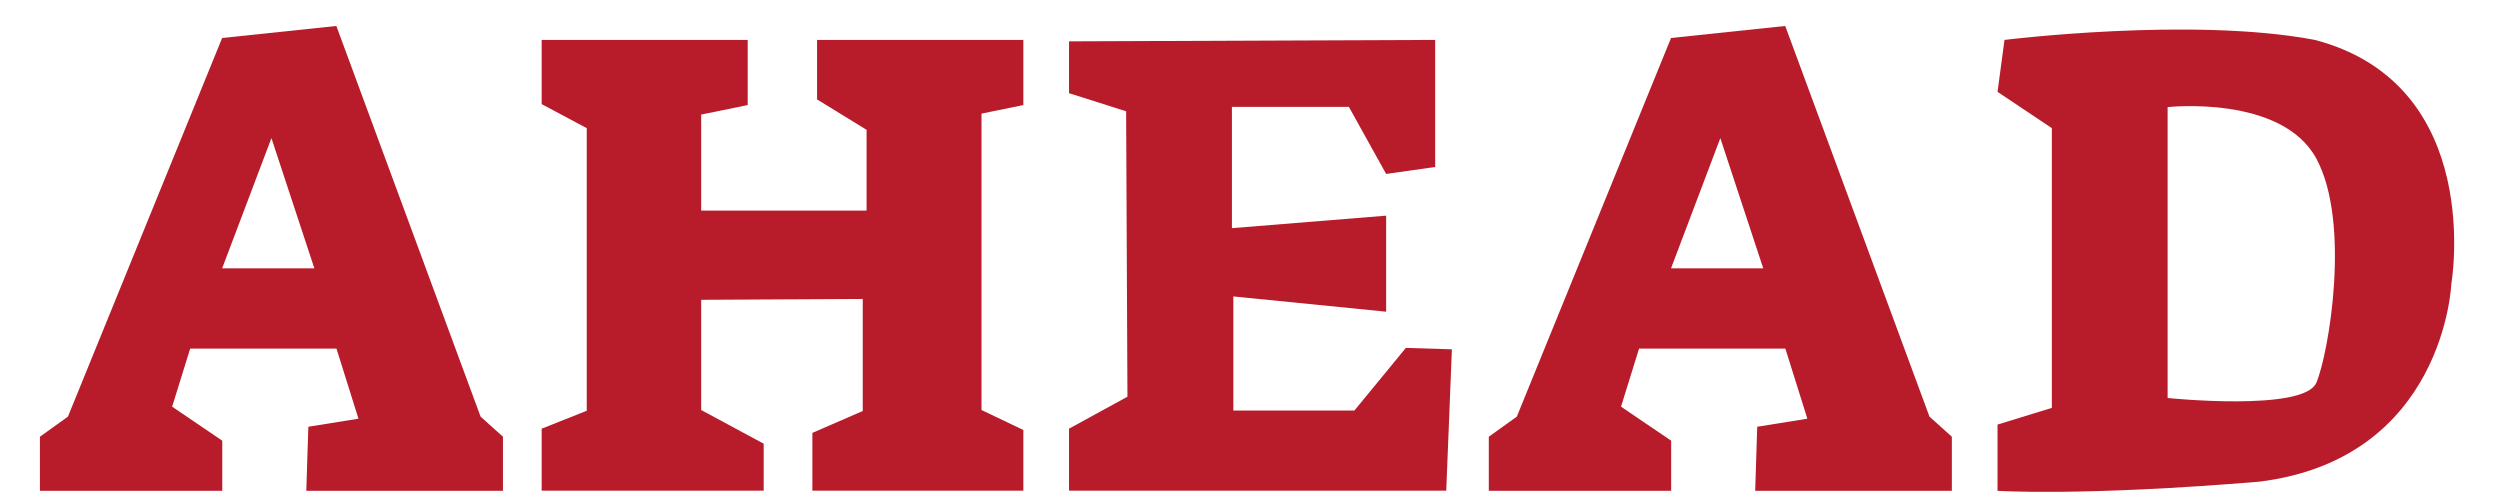
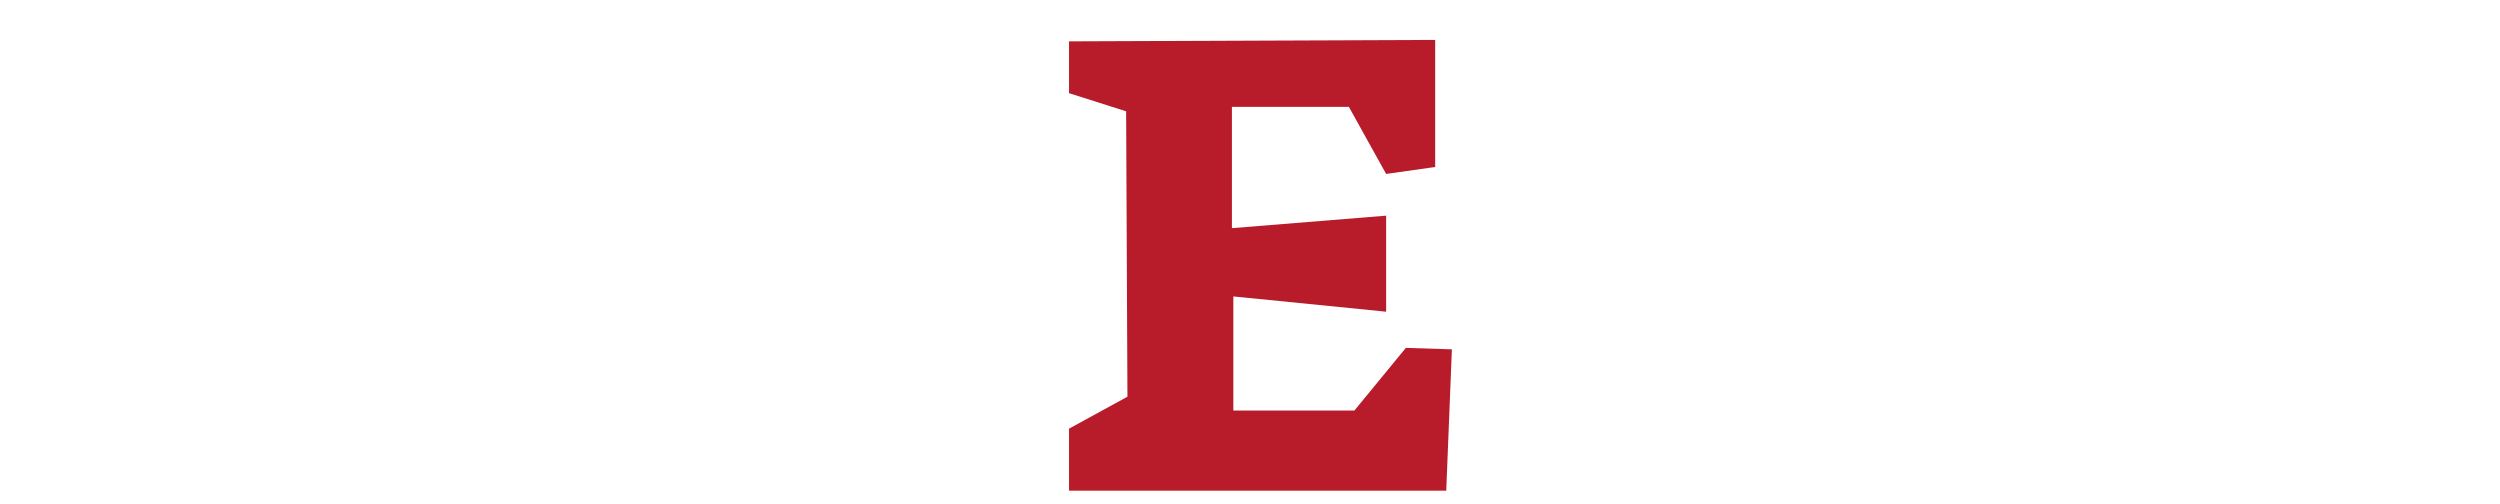
<svg xmlns="http://www.w3.org/2000/svg" version="1.2" baseProfile="tiny" id="圖層_1" x="0px" y="0px" viewBox="0 0 207.97 41.91" overflow="visible" xml:space="preserve">
  <g>
    <g>
-       <polygon fill="#B81C2B" points="67.97,8.27 72.09,10.8 72.09,17.52 58.33,17.52 58.33,9.53 62.2,8.74 62.2,3.32 45.06,3.32     45.06,8.66 48.81,10.66 48.81,34.17 45.06,35.66 45.06,40.82 63.53,40.82 63.53,36.91 58.33,34.11 58.33,24.94 71.77,24.87     71.77,34.19 67.58,36.01 67.58,40.82 85.13,40.82 85.13,35.77 81.65,34.11 81.65,9.45 85.13,8.74 85.13,3.32 67.97,3.32   " />
      <polygon fill="#B81C2B" points="112.67,34.15 102.6,34.15 102.6,24.66 115.31,25.93 115.31,17.94 102.48,18.98 102.48,8.89     112.21,8.89 115.31,14.47 119.39,13.89 119.39,3.32 88.93,3.44 88.93,7.75 93.68,9.26 93.79,33 88.93,35.66 88.93,40.82     120.31,40.82 120.78,29.06 116.95,28.94   " />
-       <path fill="#B81C2B" d="M192.57,3.32c-10.19-1.94-25.82,0-25.82,0l-0.58,4.32l4.52,3.02v23.27l-4.52,1.39v5.51    c0,0,6.93,0.47,21.77-0.76c15.4-1.9,15.98-16.44,15.98-16.44S206.8,7.06,192.57,3.32z M192.69,31.84    c-1.04,2.43-12.37,1.27-12.37,1.27V8.91c0,0,9.48-1.04,12.37,4.28C195.58,18.52,193.73,29.41,192.69,31.84z" />
    </g>
-     <path fill="#B81C2B" d="M39.98,34.66l-12-32.5l-9.5,1L5.65,34.66l-2.33,1.67v4.5h15.17v-4.17l-4.17-2.83l1.5-4.83h12.17l1.83,5.83   l-4.17,0.67l-0.17,5.33h16.36v-4.5L39.98,34.66z M18.48,22.32l4.1-10.83l3.57,10.83H18.48z" />
-     <path fill="#B81C2B" d="M160.51,34.66l-12-32.5l-9.5,1l-12.83,31.5l-2.33,1.67v4.5h15.17v-4.17l-4.17-2.83l1.5-4.83h12.17   l1.83,5.83l-4.17,0.67l-0.17,5.33h16.36v-4.5L160.51,34.66z M139.01,22.32l4.1-10.83l3.57,10.83H139.01z" />
  </g>
</svg>